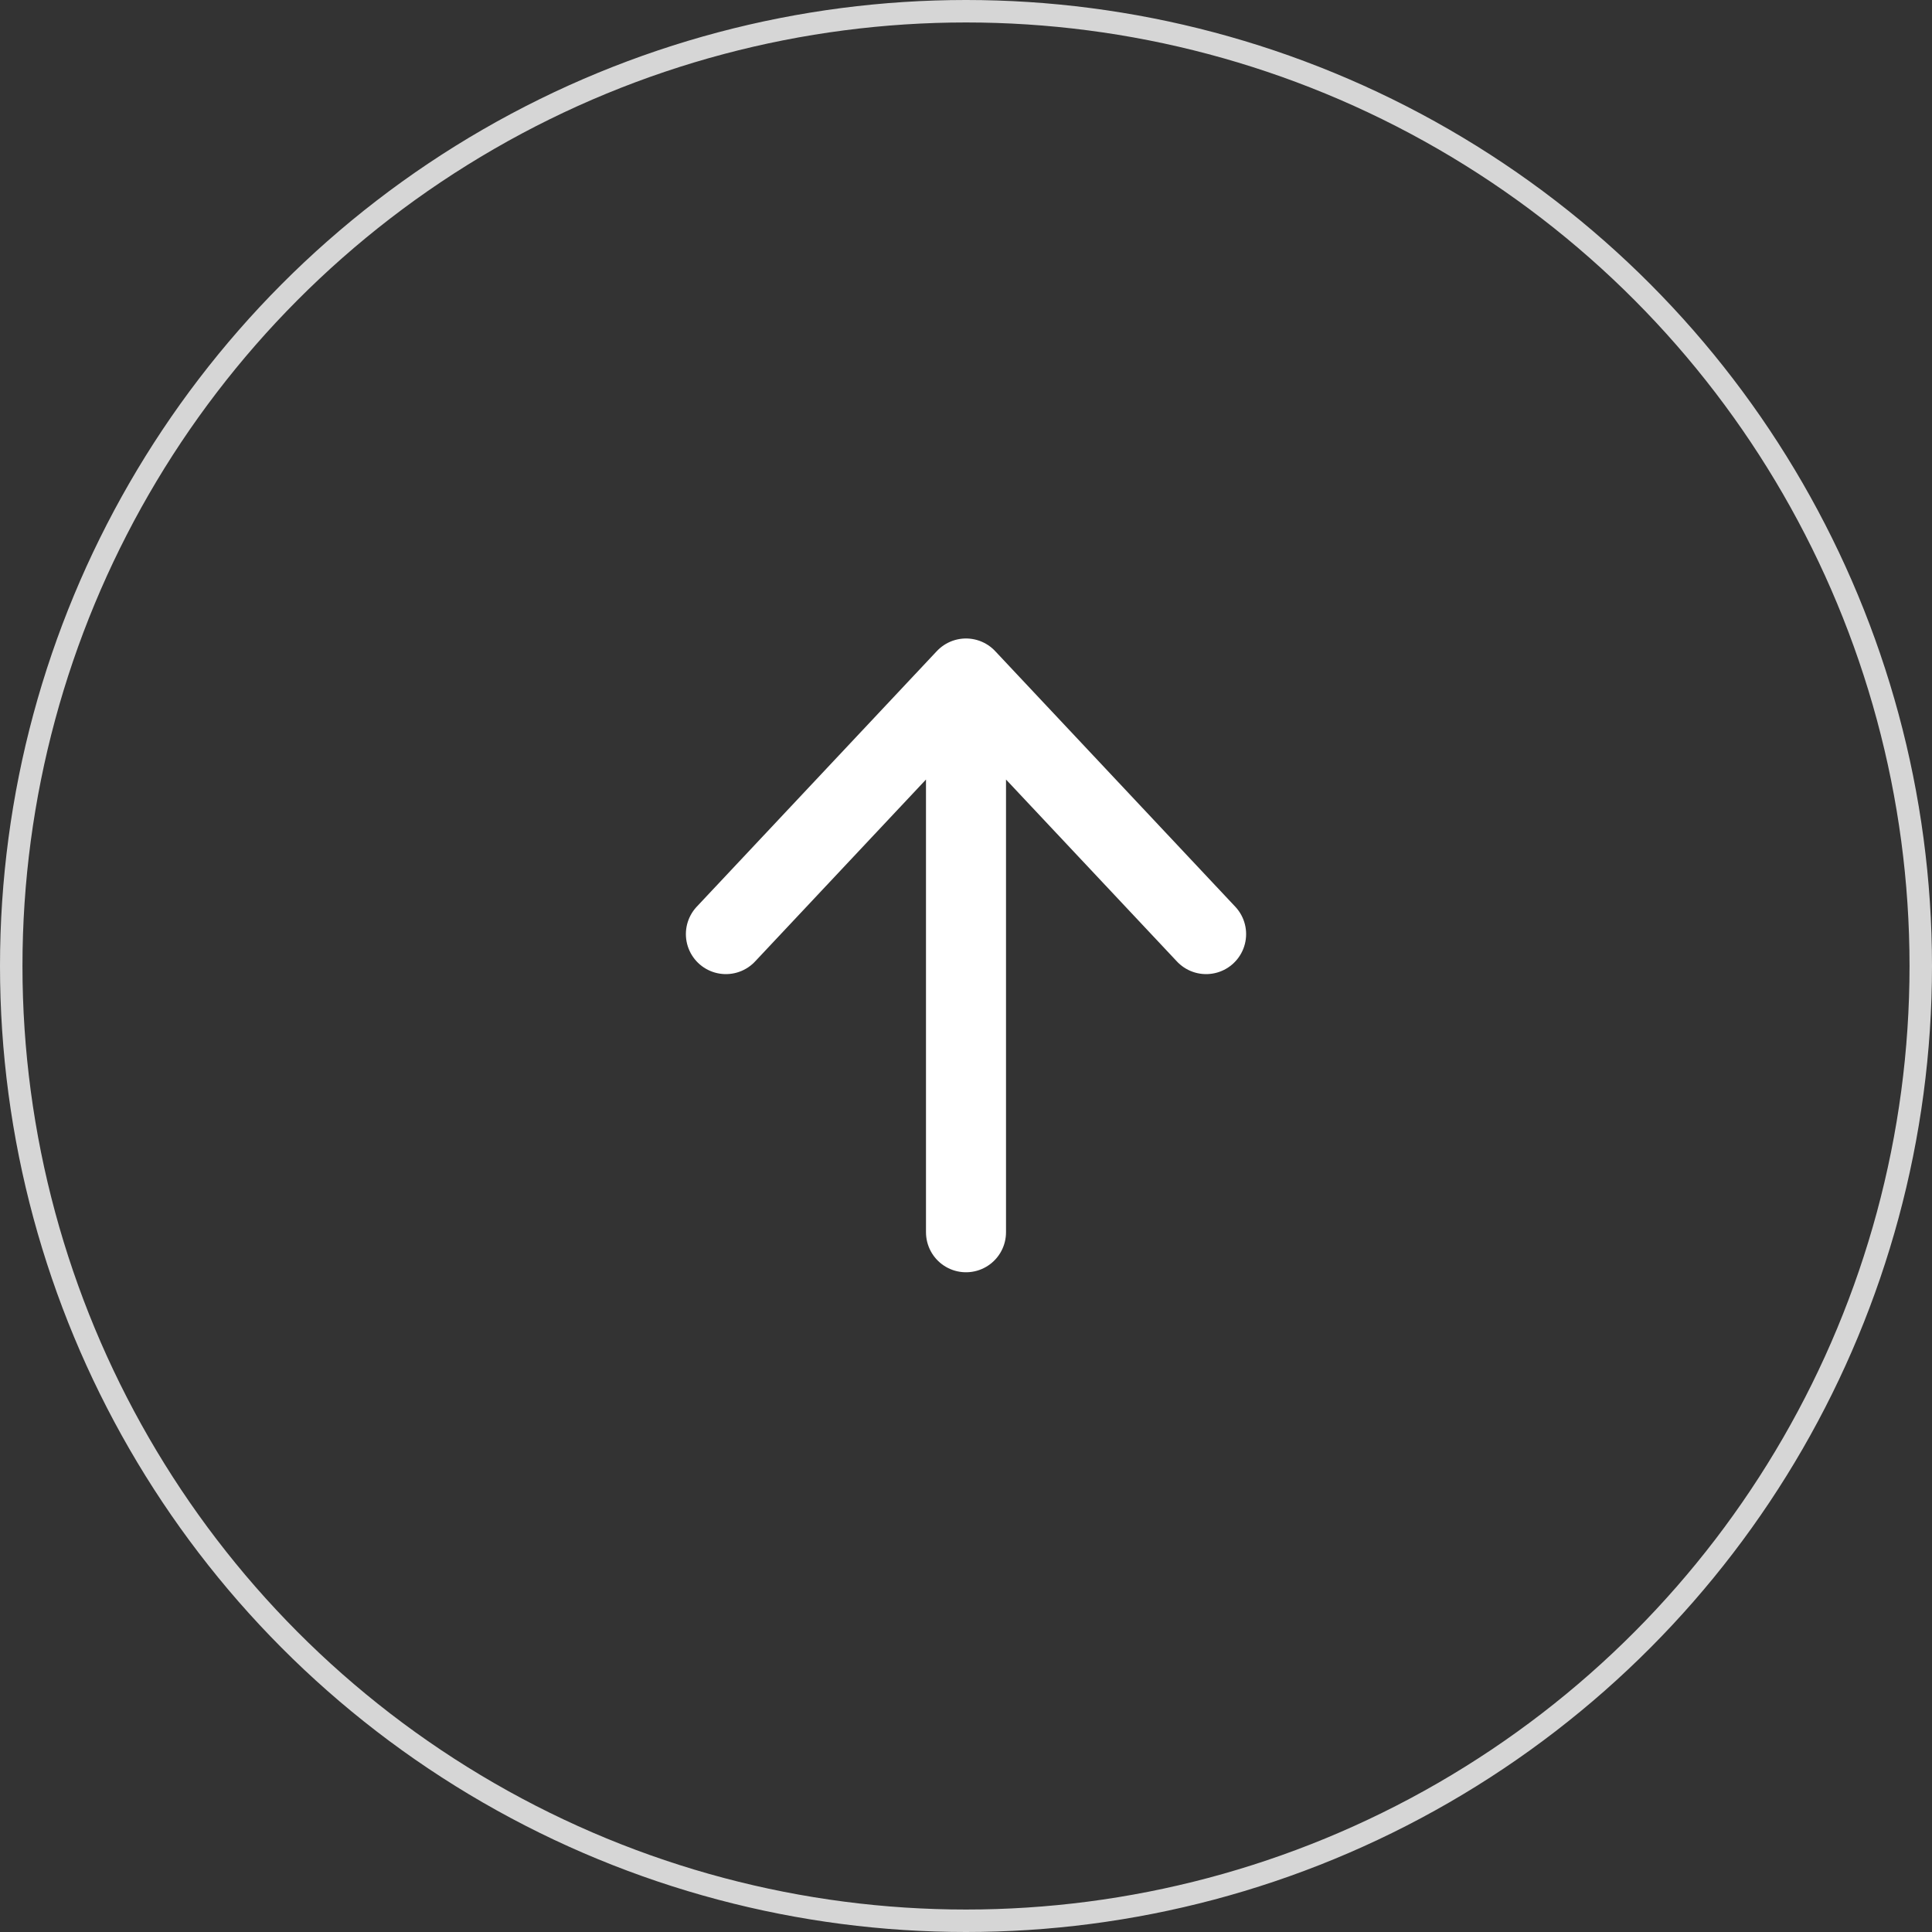
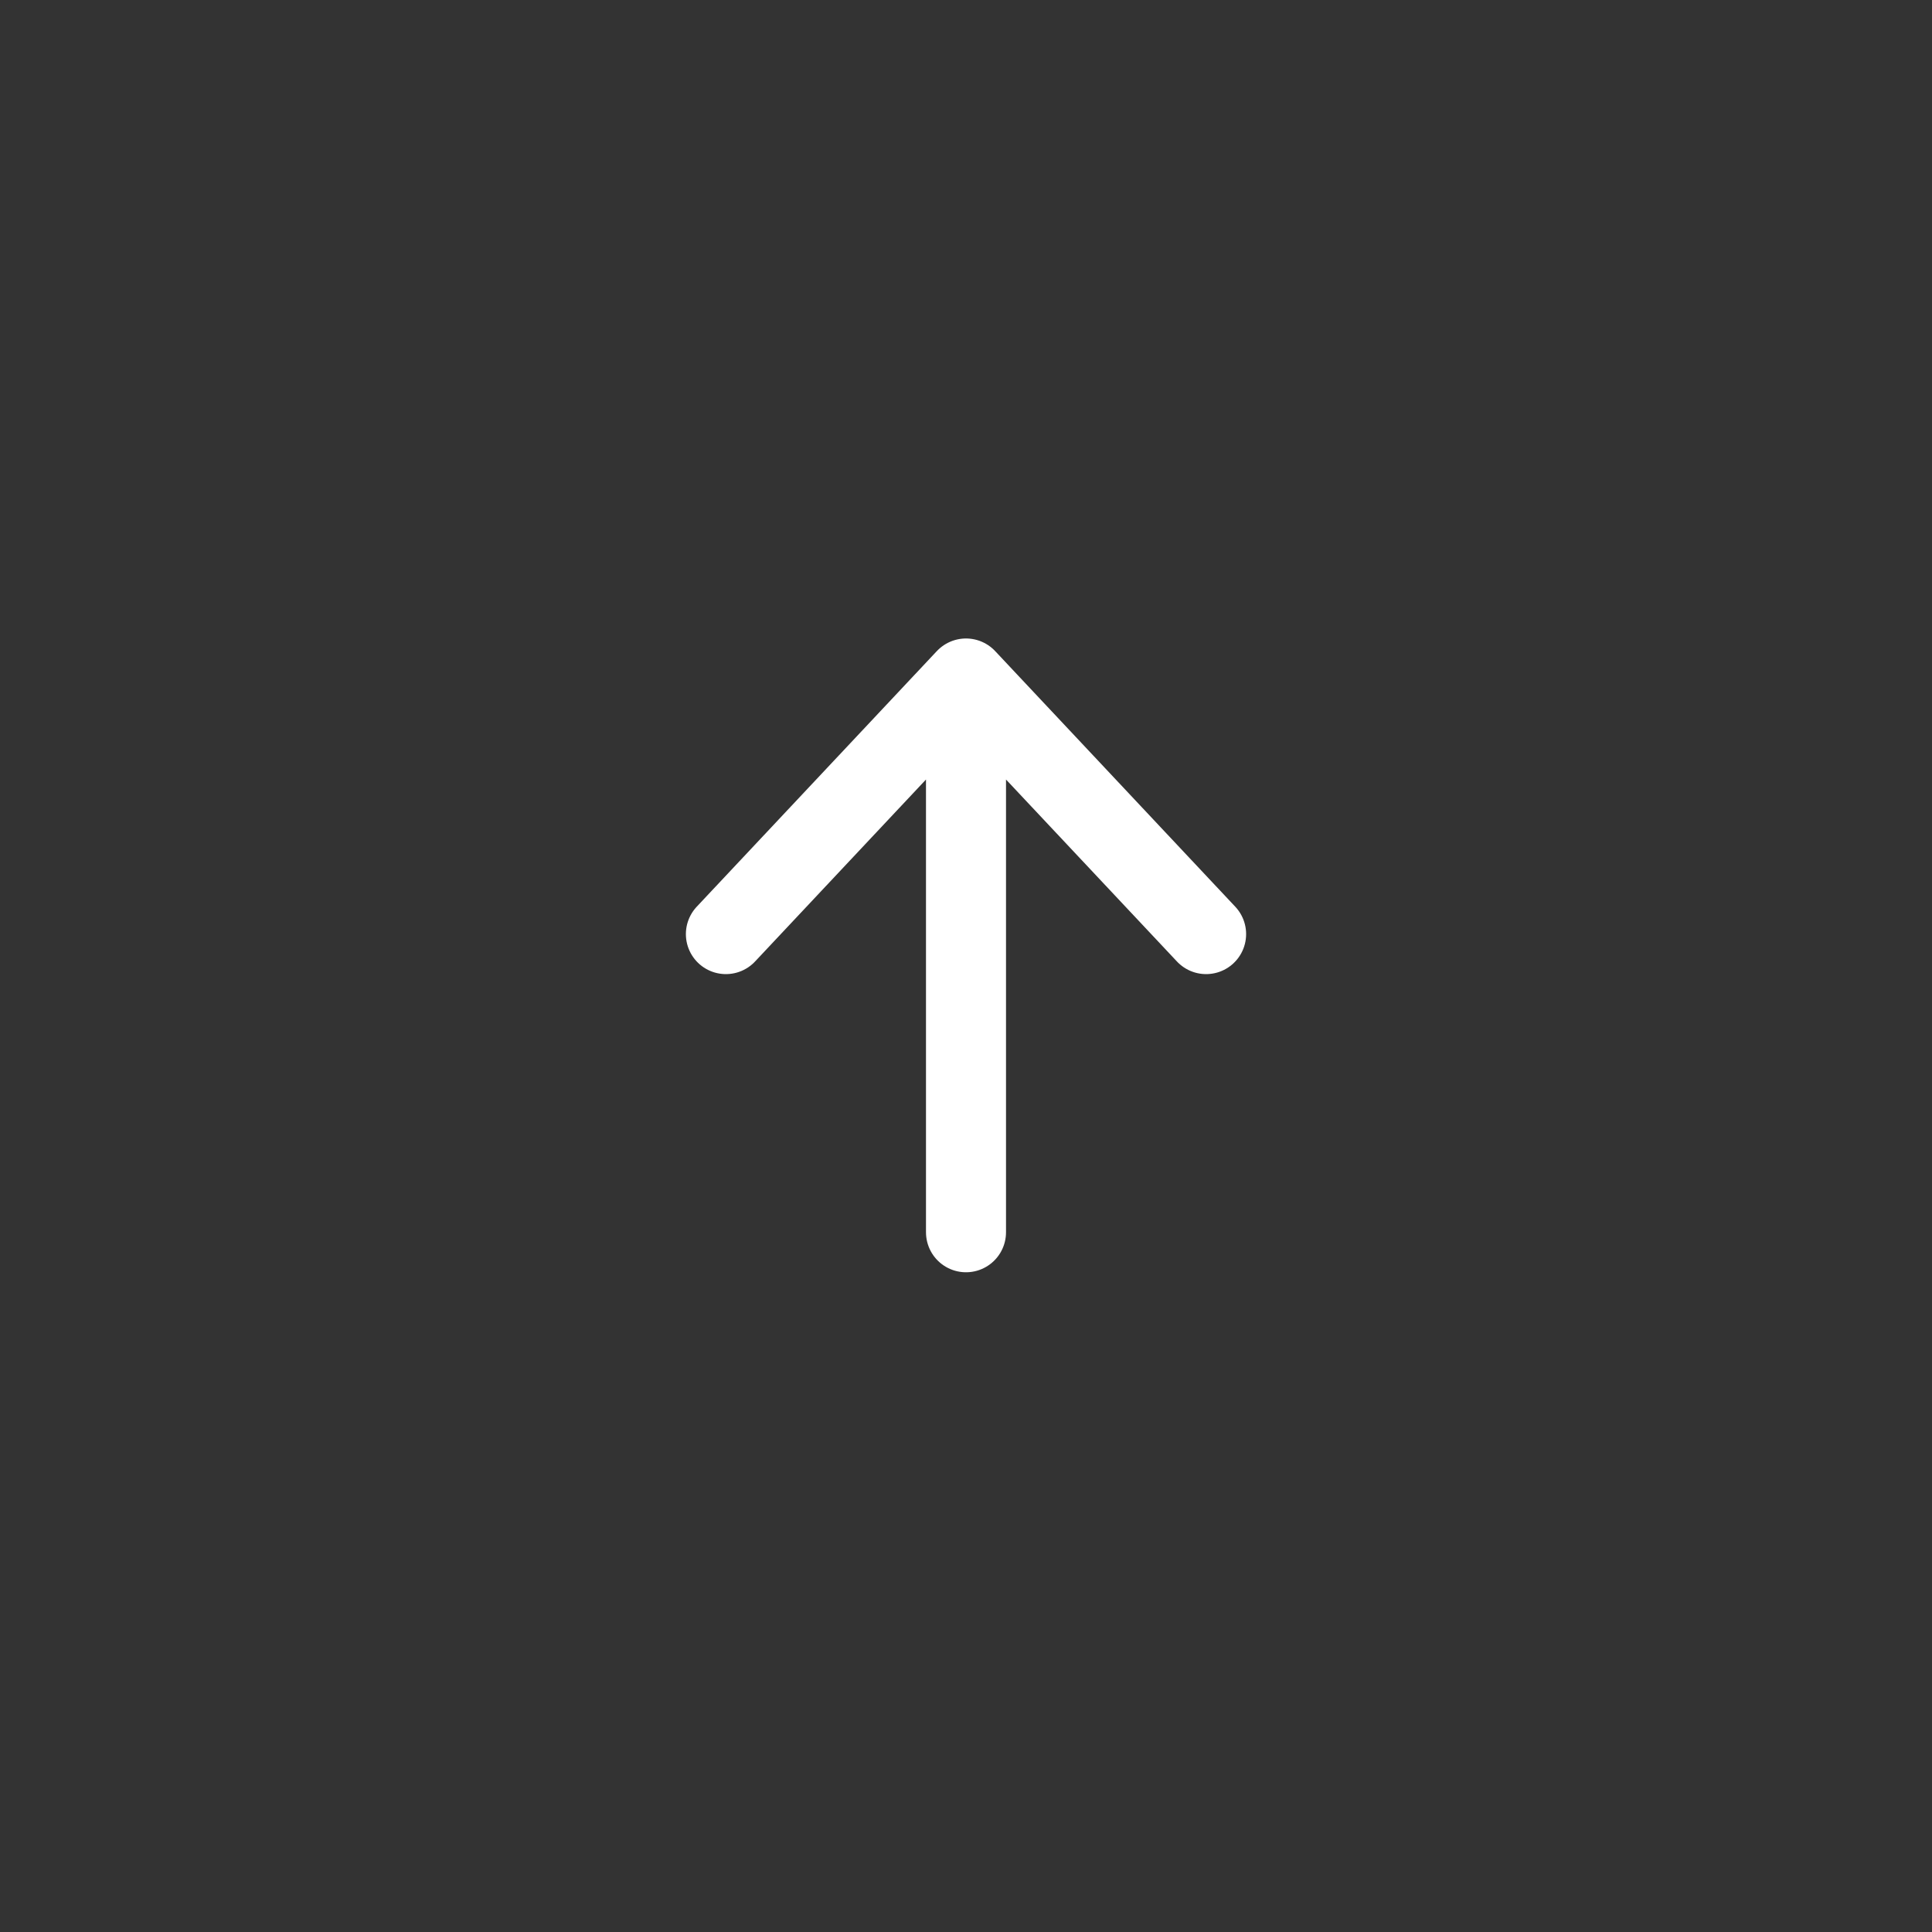
<svg xmlns="http://www.w3.org/2000/svg" width="43" height="43" viewBox="0 0 43 43" fill="none">
  <rect x="0" y="0" width="43" height="43" fill="#333333" stroke="none" />
-   <circle opacity="0.8" cx="21.5" cy="21.5" r="21.25" stroke="white" stroke-width="0.5" />
  <path d="M26.844 20.79L21.5 15.101L16.156 20.79M21.5 15.891V27.426" stroke="white" stroke-width="1.781" stroke-linecap="round" stroke-linejoin="round" />
</svg>